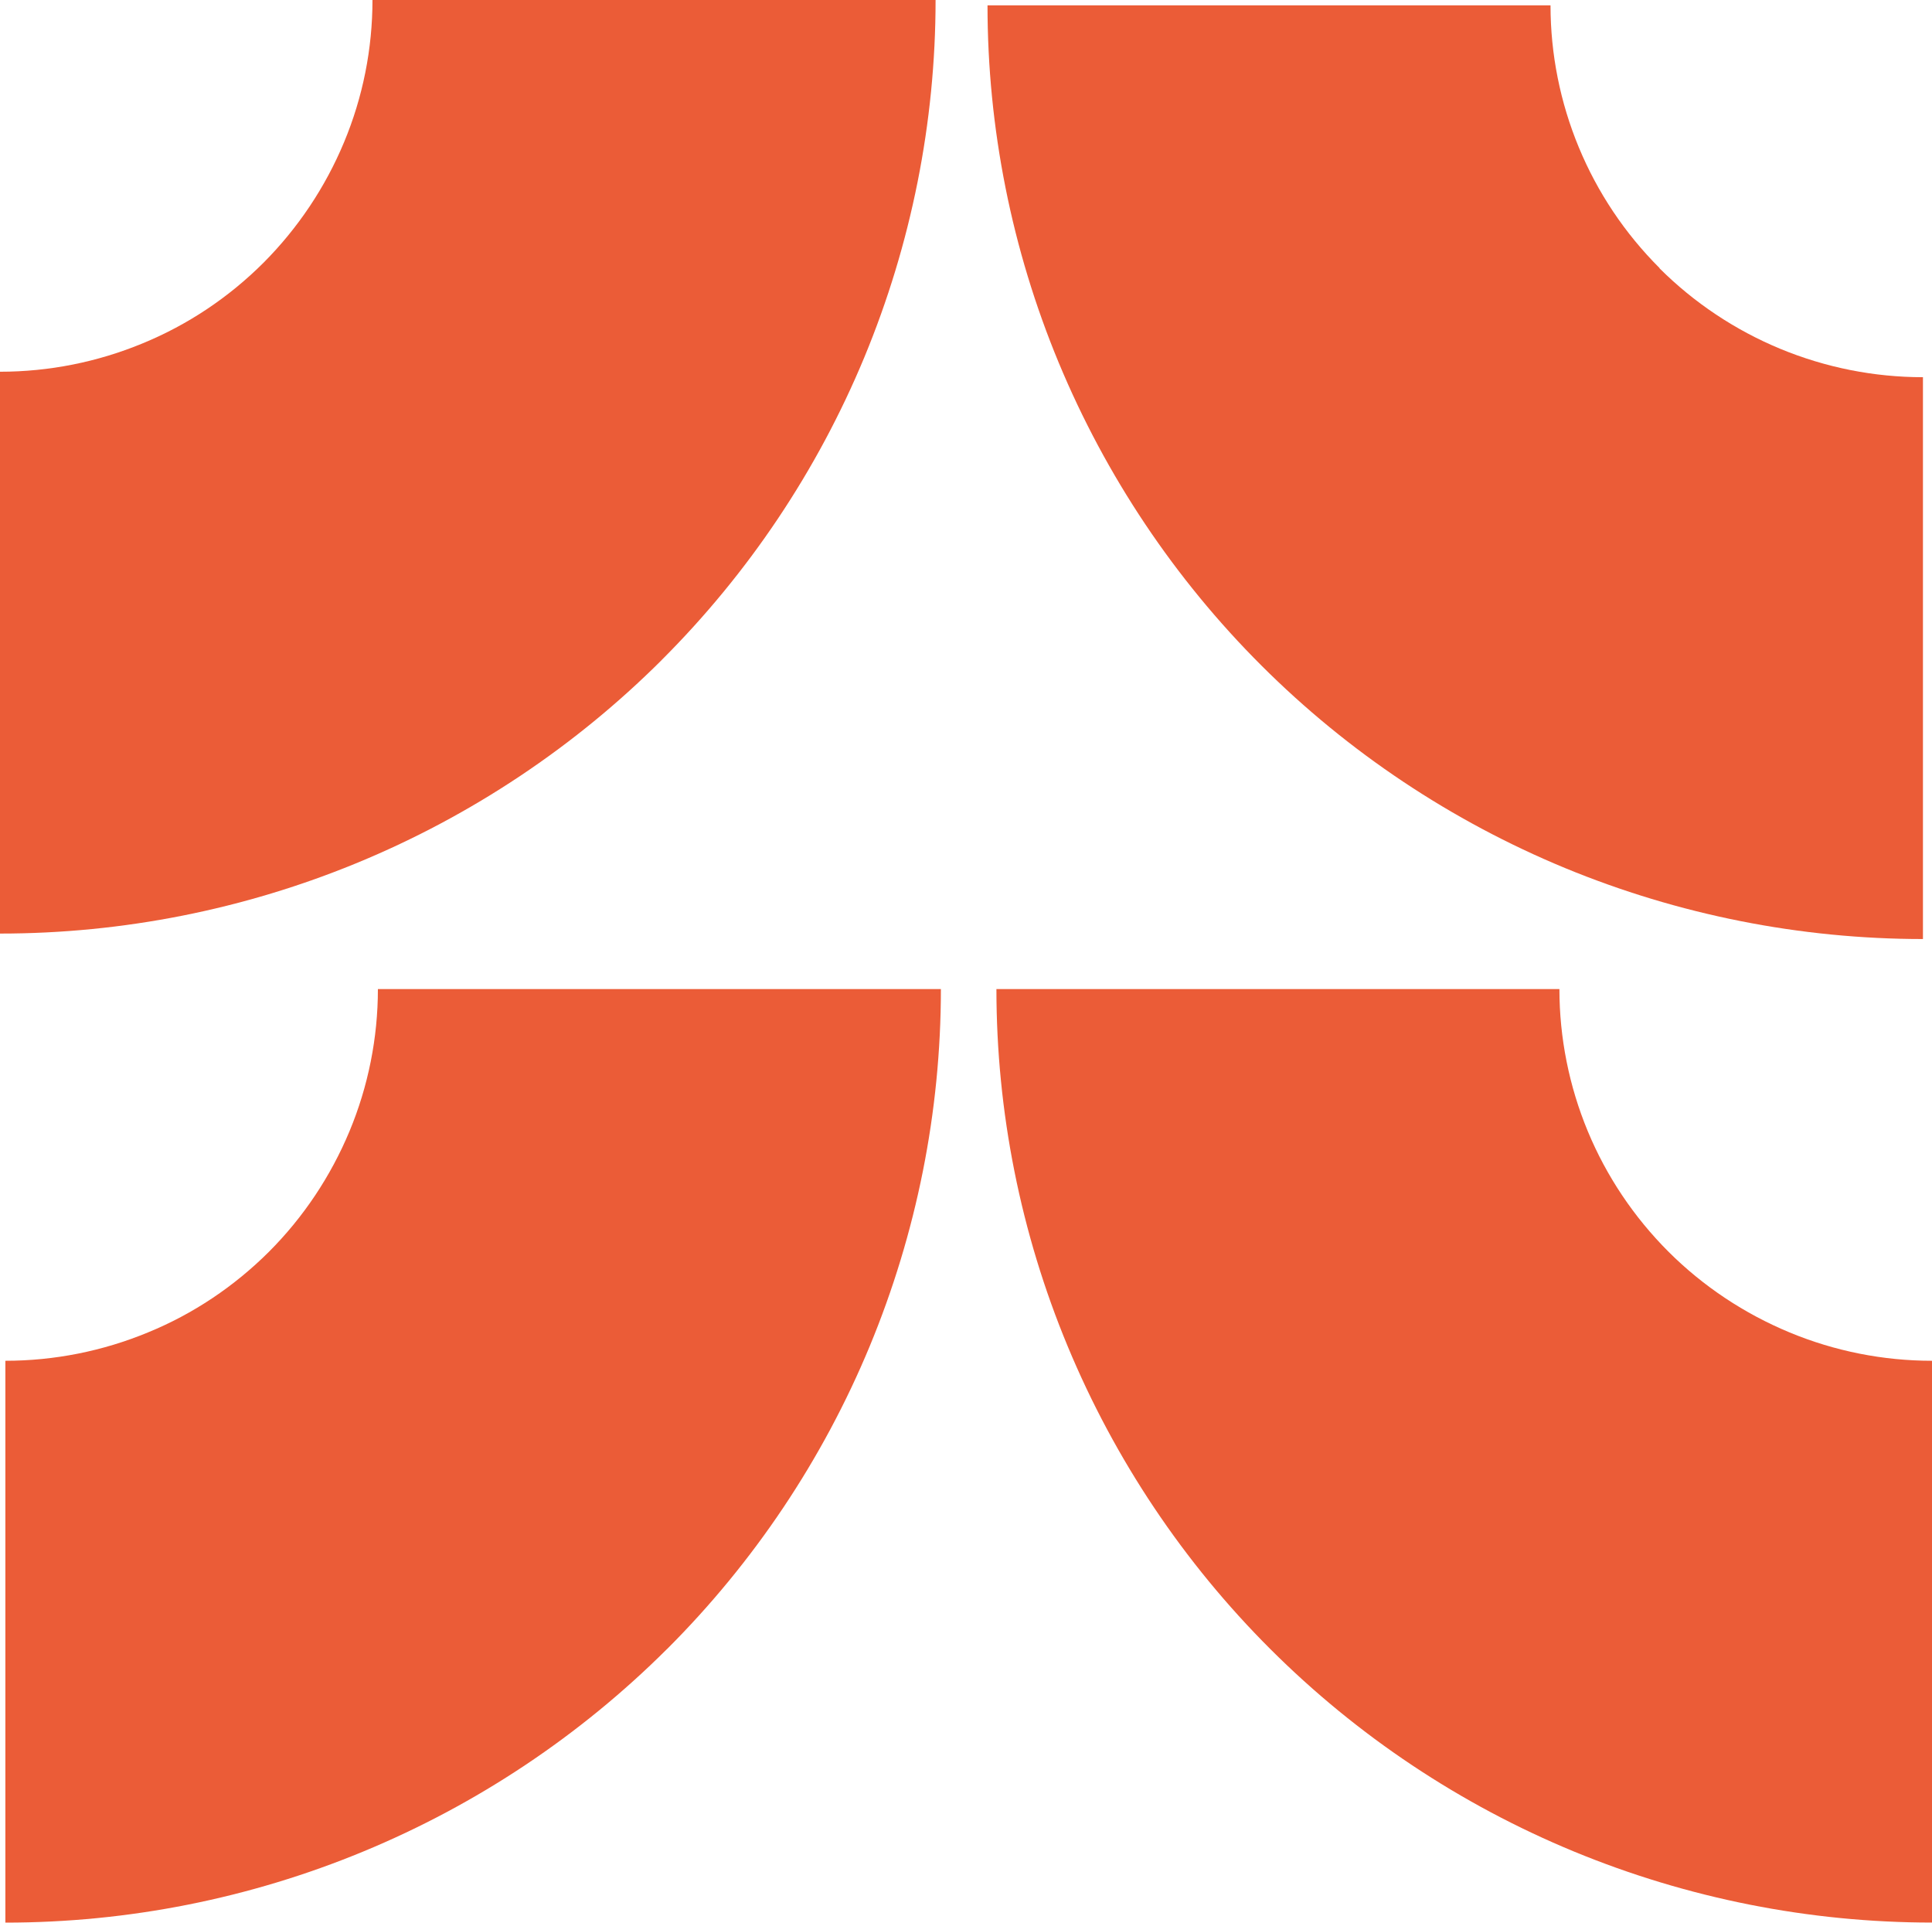
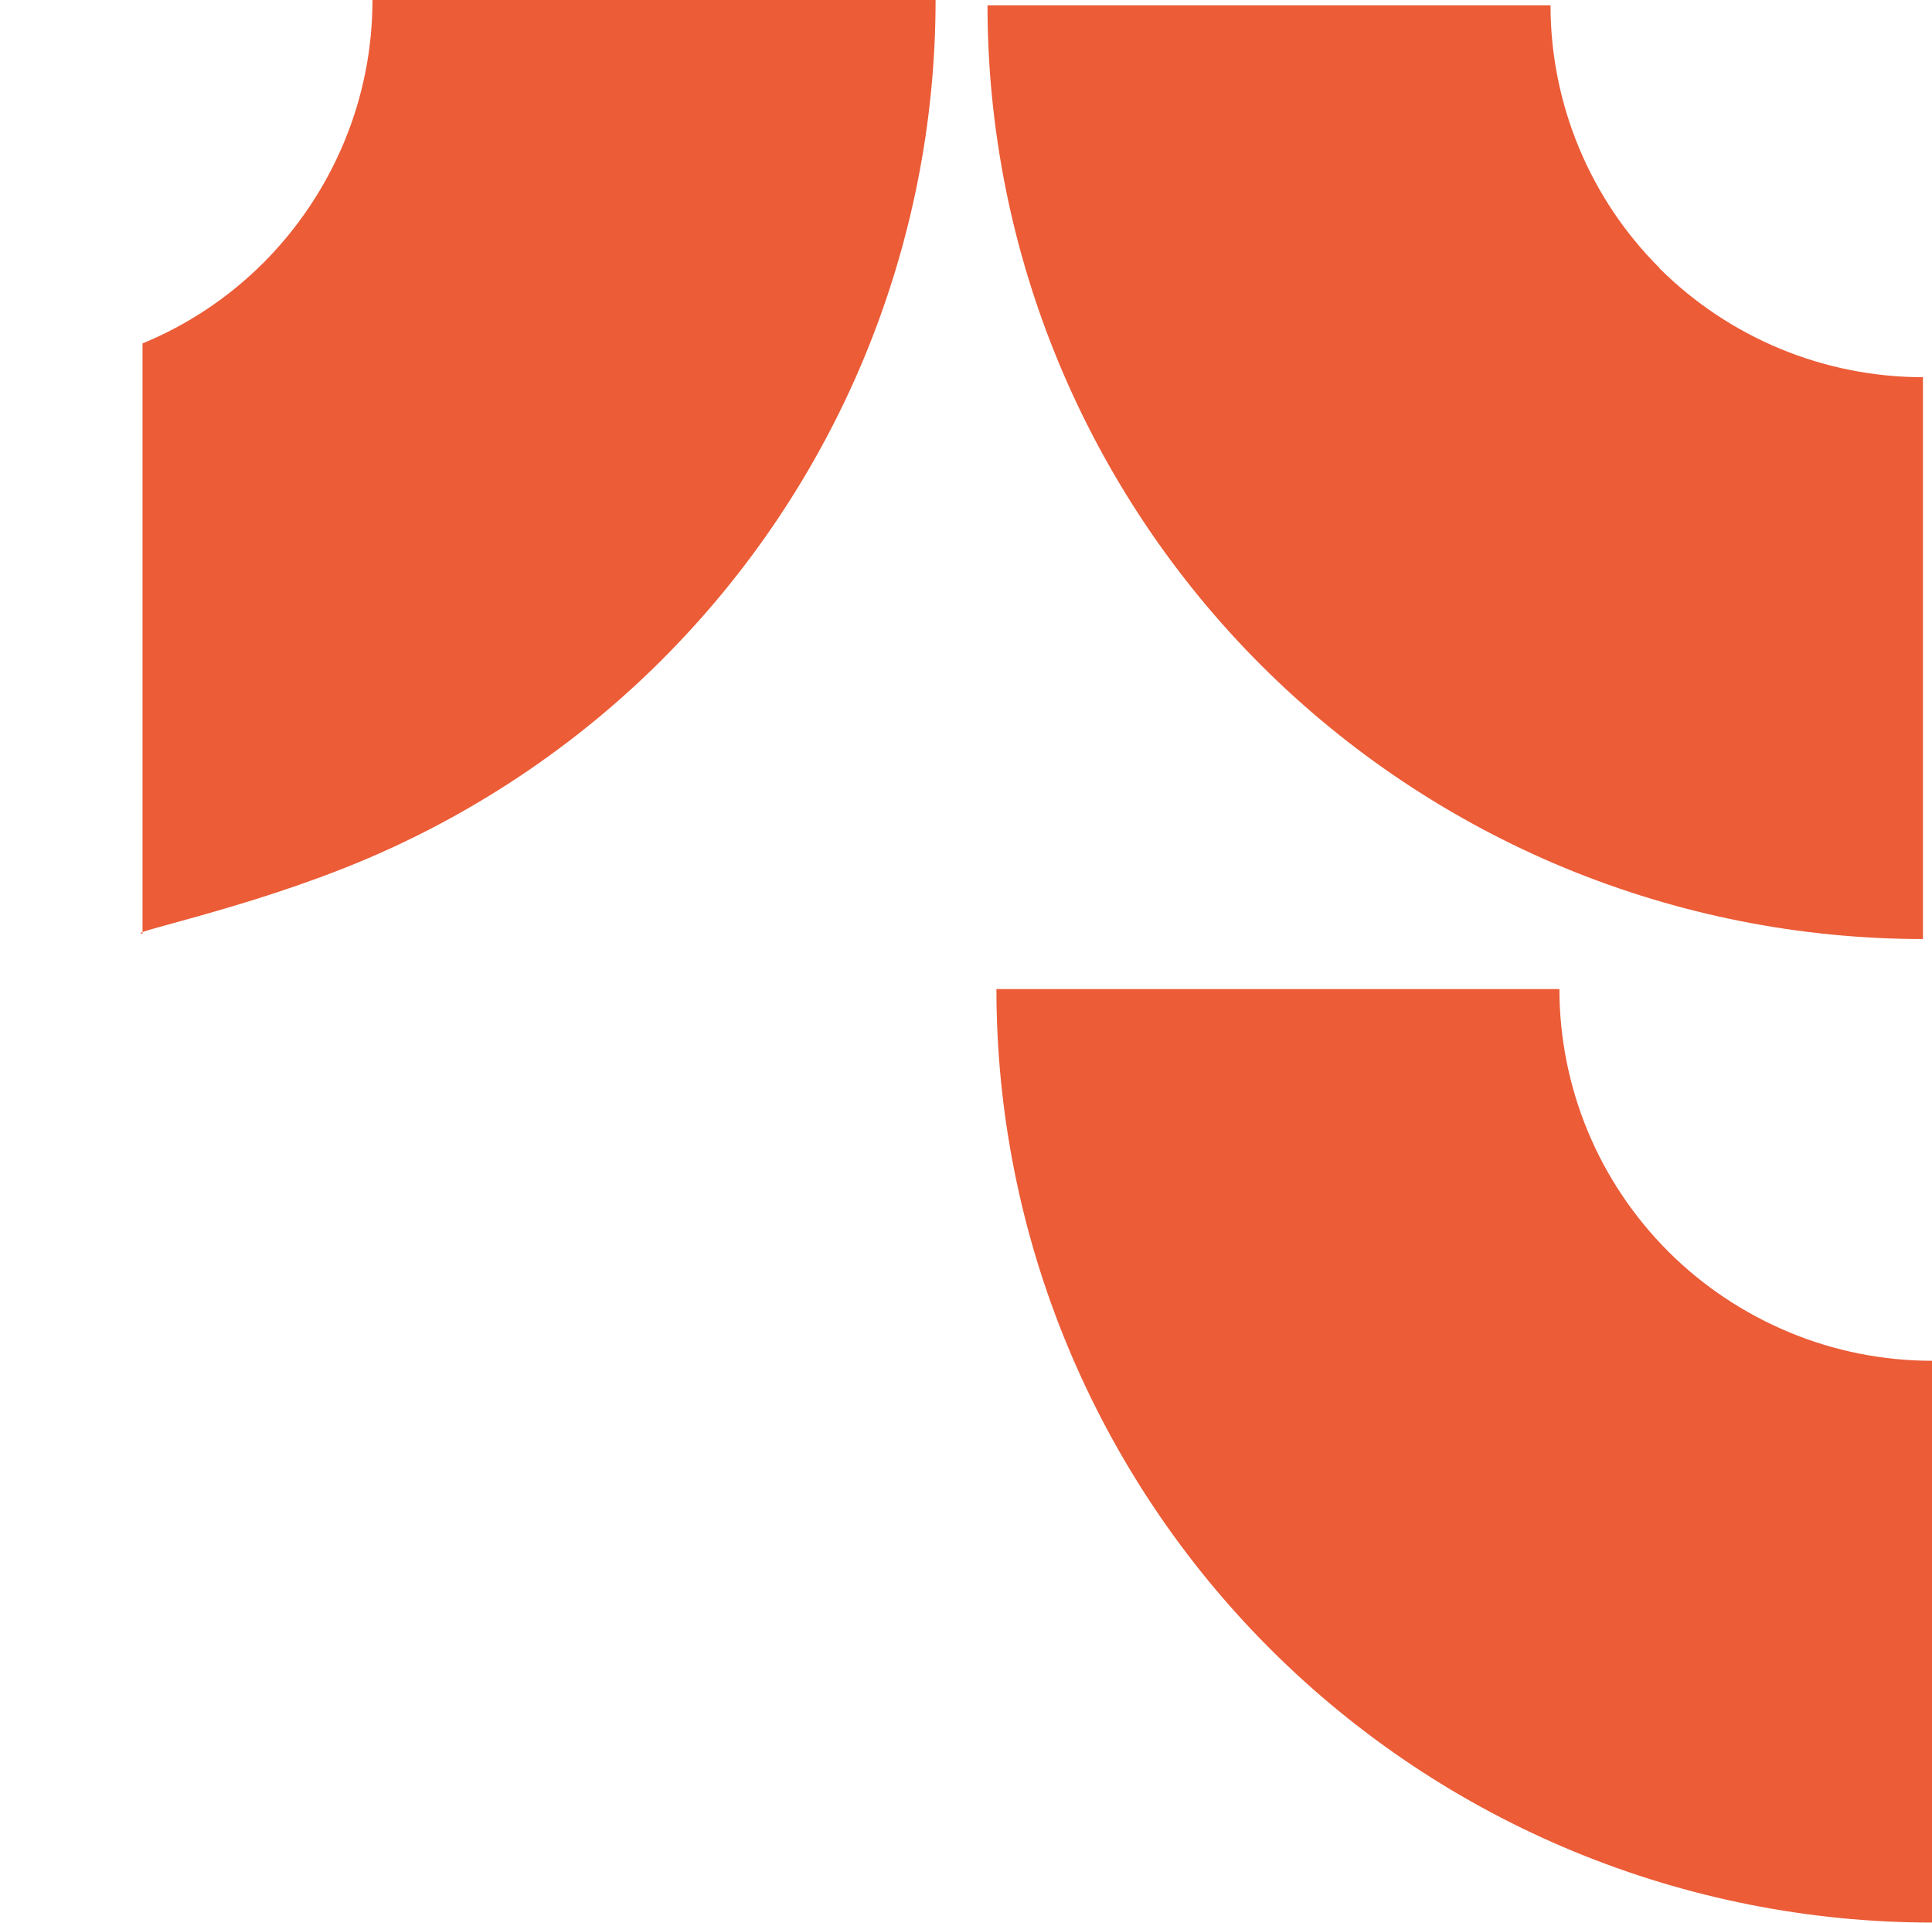
<svg xmlns="http://www.w3.org/2000/svg" width="200" height="199" viewBox="0 0 200 199" fill="none">
-   <path d="M69.037 170.701C78.032 161.721 85.163 151.073 90.027 139.353C94.885 127.633 97.401 115.064 97.401 102.371H39.12C39.12 107.428 38.12 112.43 36.182 117.085C34.238 121.745 31.411 125.997 27.827 129.579C24.242 133.149 20 136 15.31 137.915C10.638 139.849 5.625 140.847 0.556 140.847V199C13.272 199 25.864 196.502 37.617 191.637C49.364 186.778 60.048 179.651 69.037 170.695V170.701Z" fill="#EB5C37" />
  <path d="M172.723 129.561C169.145 125.984 166.3 121.745 164.368 117.091C162.43 112.418 161.43 107.416 161.43 102.371H103.149C103.149 115.058 105.652 127.621 110.529 139.353C115.399 151.073 122.53 161.733 131.519 170.701C140.514 179.682 151.192 186.791 162.939 191.643C174.686 196.49 187.284 198.994 200 198.994V140.847C194.931 140.847 189.918 139.849 185.247 137.909C180.575 135.969 176.314 133.143 172.736 129.573V129.554H172.723V129.561Z" fill="#EB5C37" />
-   <path d="M68.487 68.324C77.488 59.343 84.614 48.696 89.478 36.976C94.335 25.256 96.851 12.681 96.851 0H38.558C38.558 5.057 37.564 10.053 35.62 14.713C33.681 19.374 30.843 23.62 27.264 27.208C23.68 30.784 19.437 33.623 14.754 35.544C10.082 37.478 5.069 38.476 0 38.476V96.629C12.722 96.629 25.314 94.131 37.067 89.272C48.814 84.413 59.498 77.292 68.487 68.33H68.481L68.487 68.324Z" fill="#EB5C37" />
+   <path d="M68.487 68.324C77.488 59.343 84.614 48.696 89.478 36.976C94.335 25.256 96.851 12.681 96.851 0H38.558C38.558 5.057 37.564 10.053 35.62 14.713C33.681 19.374 30.843 23.62 27.264 27.208C23.68 30.784 19.437 33.623 14.754 35.544V96.629C12.722 96.629 25.314 94.131 37.067 89.272C48.814 84.413 59.498 77.292 68.487 68.33H68.481L68.487 68.324Z" fill="#EB5C37" />
  <path d="M171.801 27.749C168.217 24.172 165.379 19.933 163.447 15.271C161.509 10.604 160.509 5.602 160.509 0.557H102.227C102.227 13.251 104.731 25.815 109.6 37.542C114.47 49.263 121.601 59.924 130.589 68.893C139.576 77.868 150.26 84.984 162.006 89.844C173.752 94.691 186.348 97.195 199.063 97.195V39.042C194.001 39.042 188.988 38.044 184.305 36.11C179.634 34.176 175.379 31.344 171.795 27.773V27.755L171.801 27.749Z" fill="#EB5C37" />
</svg>